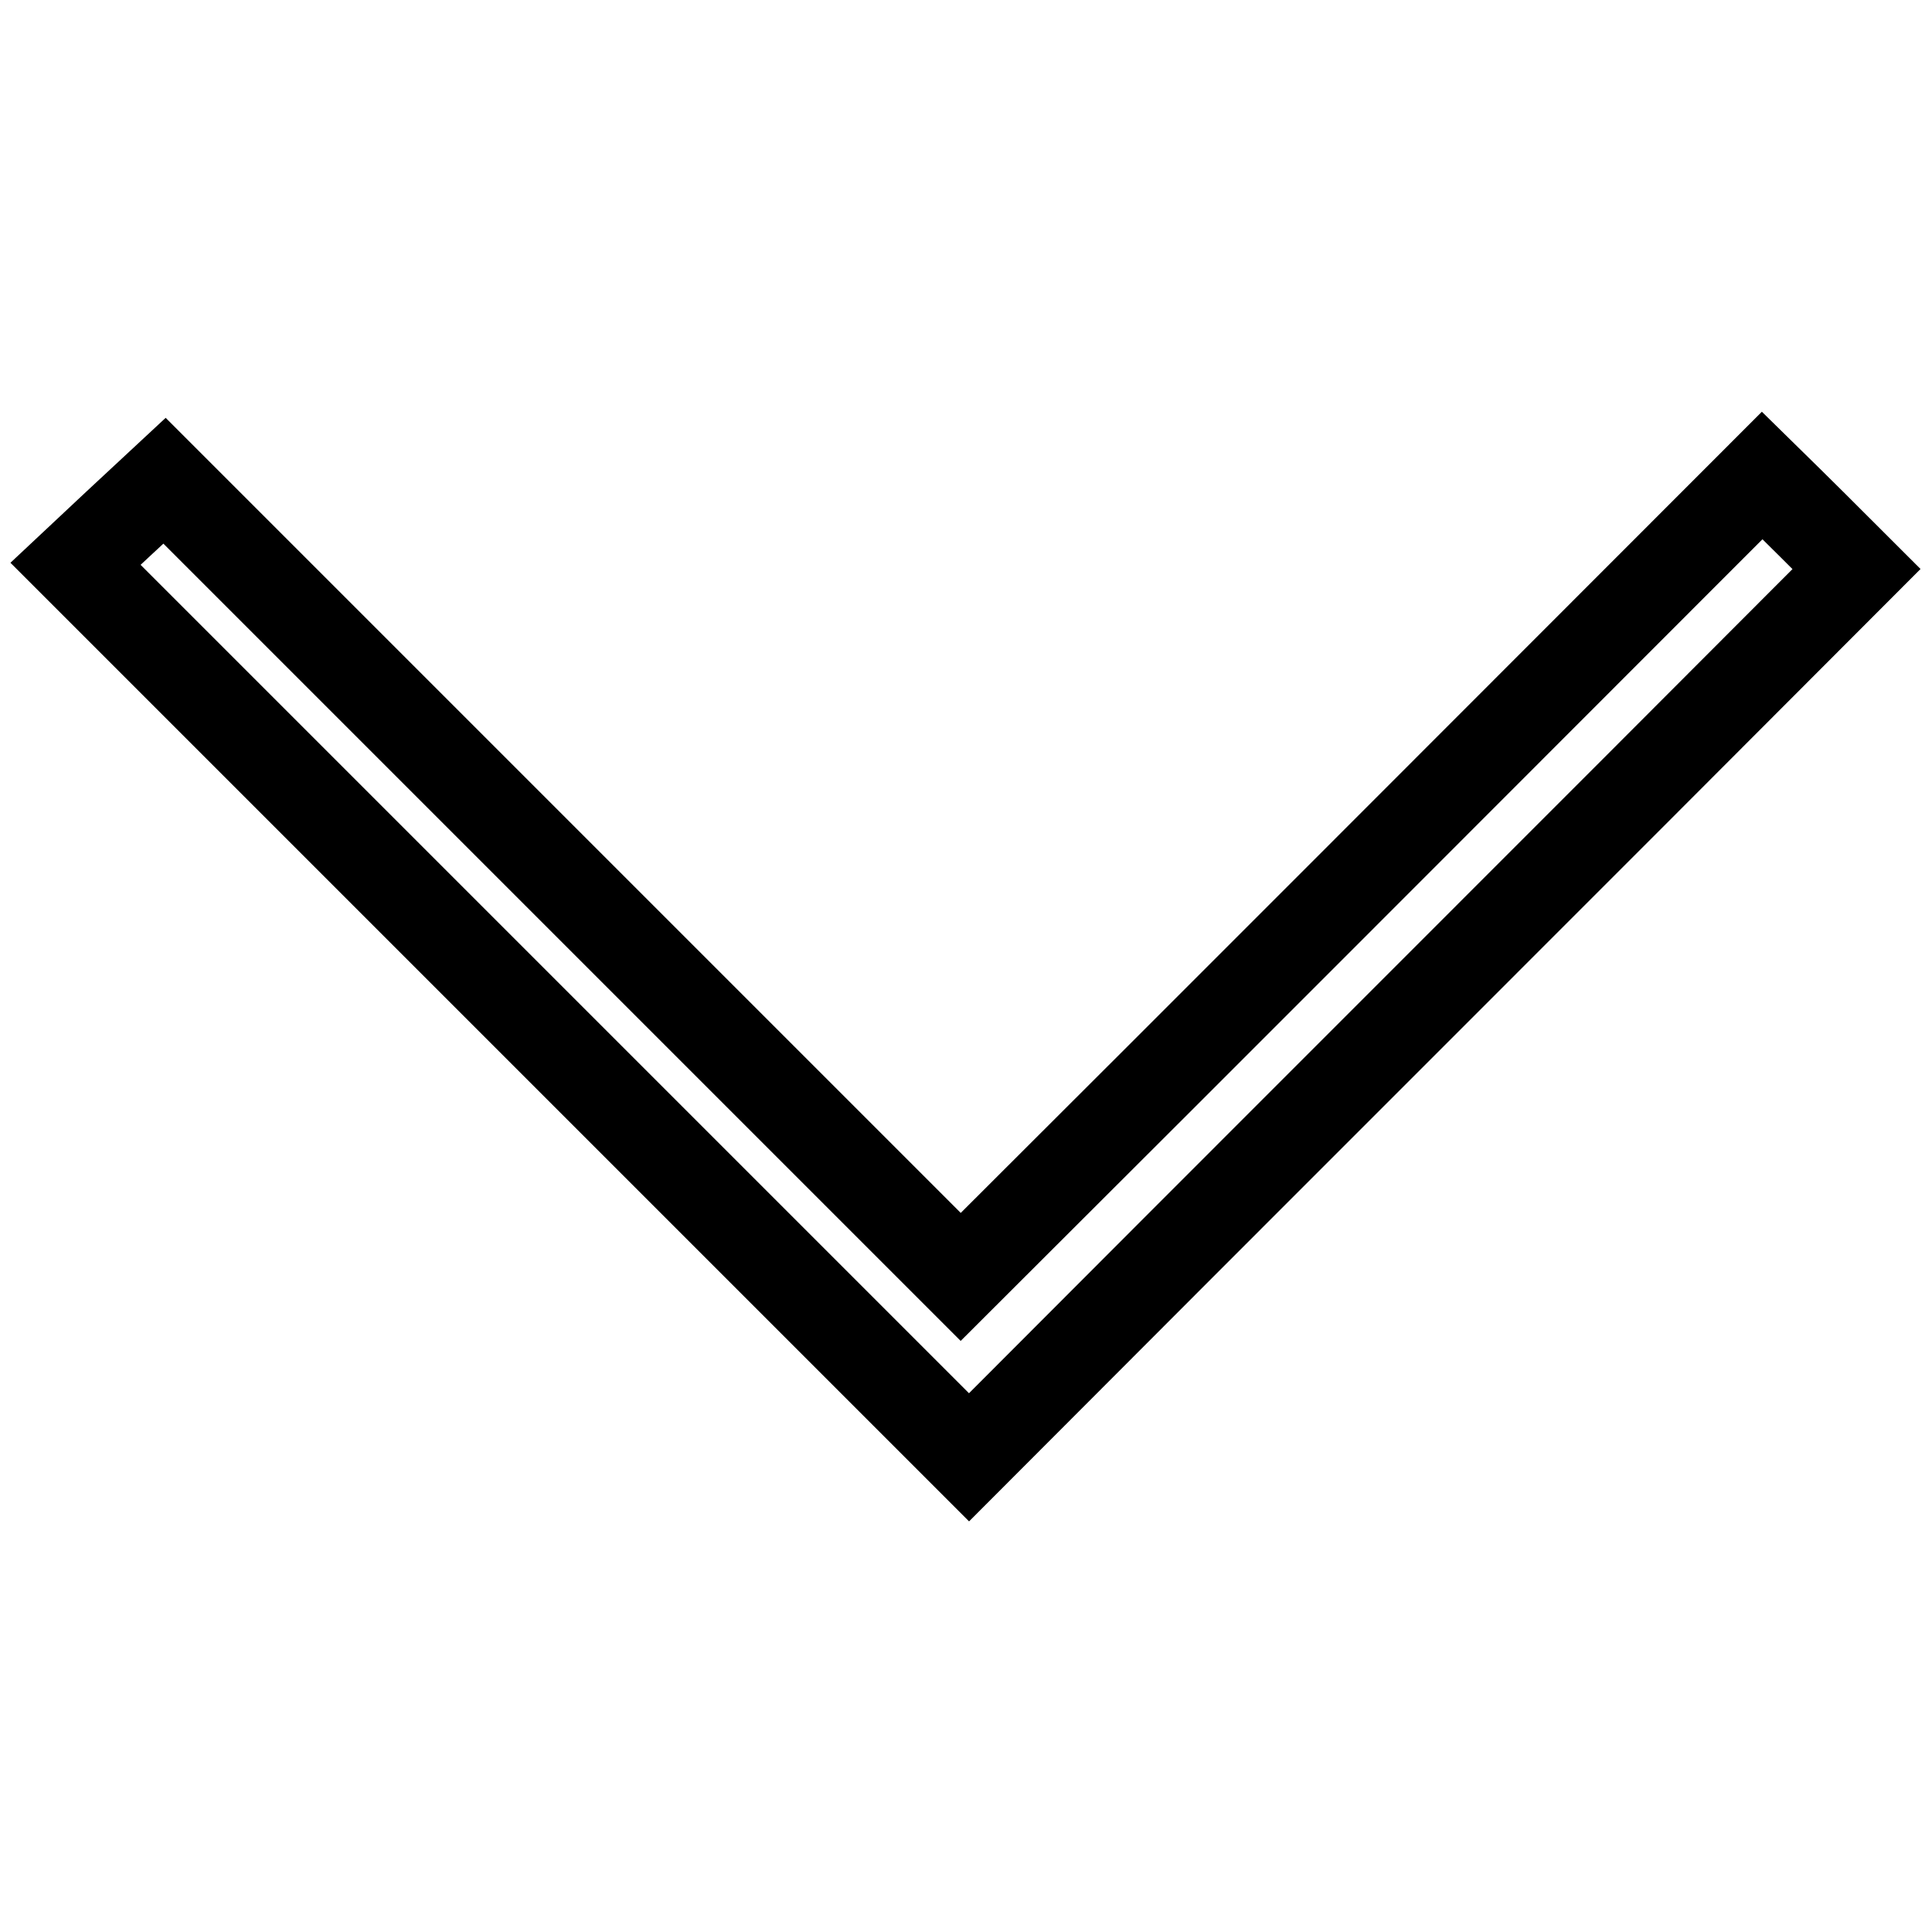
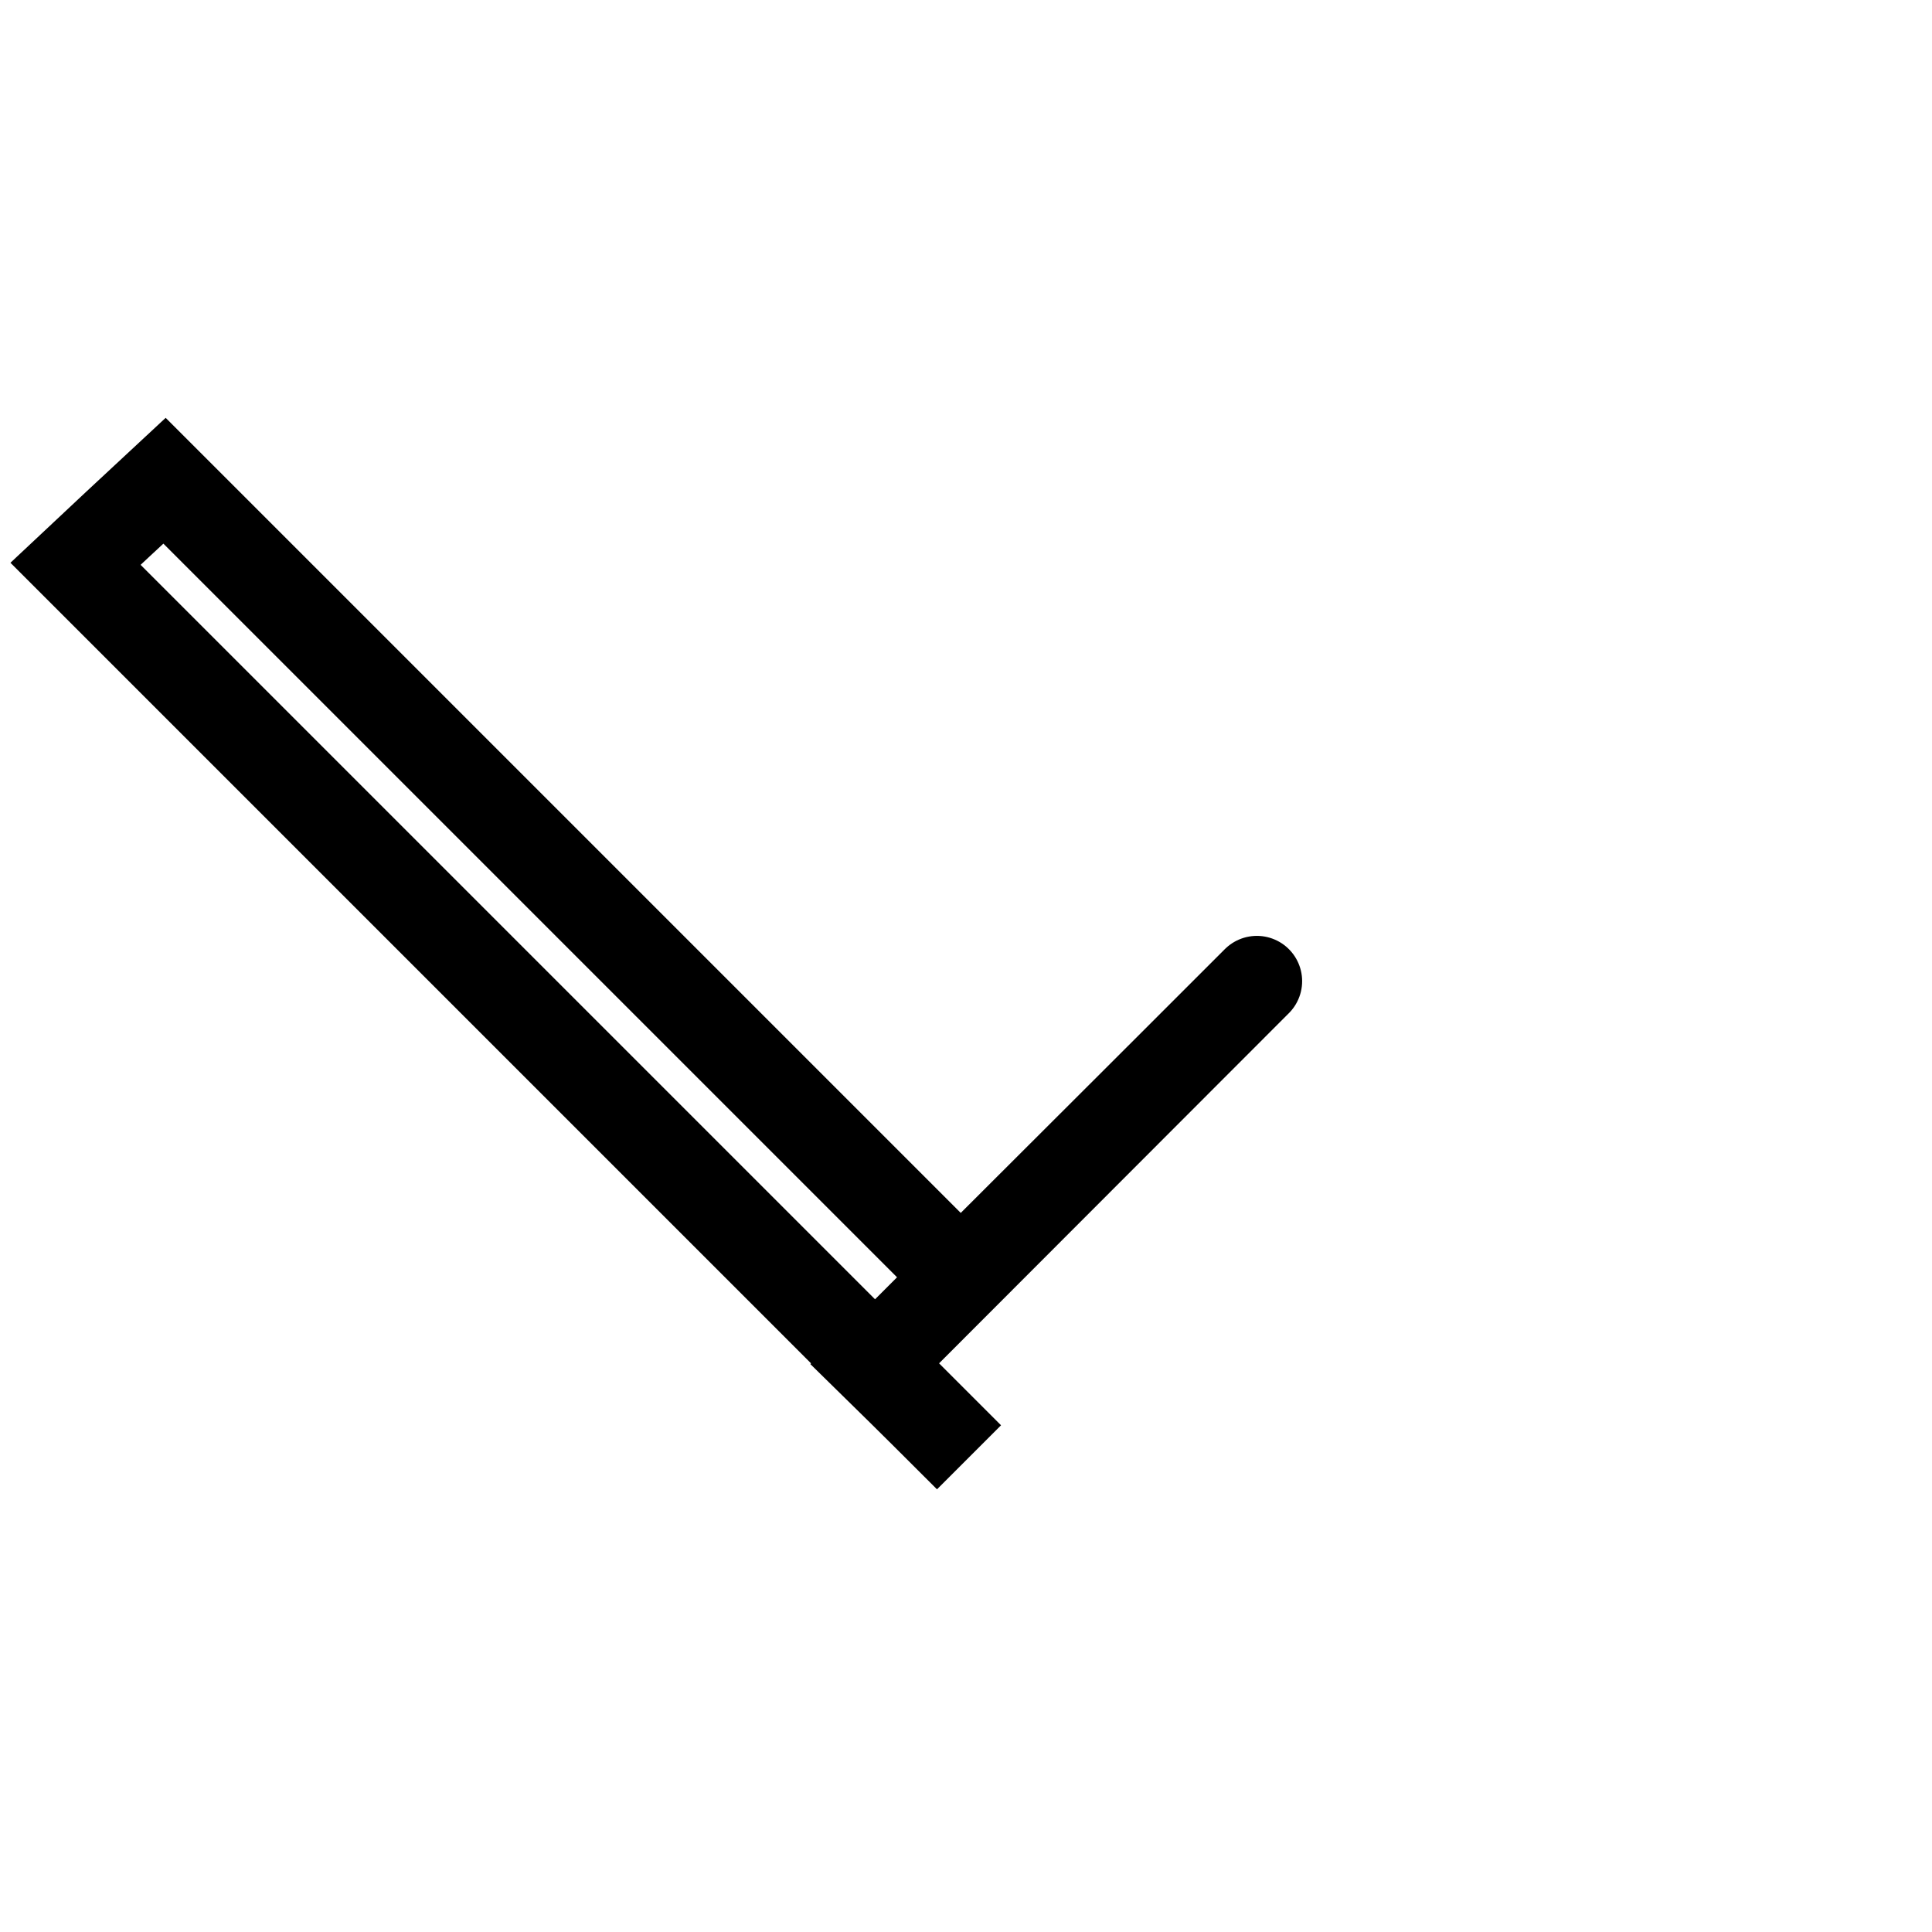
<svg xmlns="http://www.w3.org/2000/svg" version="1.1" x="0px" y="0px" viewBox="0 0 256 256" enable-background="new 0 0 256 256" xml:space="preserve">
  <g>
-     <path stroke-width="12" fill-opacity="0" stroke="#000000" d="M127.3,169.2C92,133.9,56.8,98.7,21.8,63.7c-4.3,4-8.4,7.8-11.8,11l118.4,118.4 c38.8-38.9,78.6-78.6,117.6-117.7c-3.5-3.5-7.6-7.6-12.5-12.4C198.6,97.9,163.4,133.2,127.3,169.2z" />
+     <path stroke-width="12" fill-opacity="0" stroke="#000000" d="M127.3,169.2C92,133.9,56.8,98.7,21.8,63.7c-4.3,4-8.4,7.8-11.8,11l118.4,118.4 c-3.5-3.5-7.6-7.6-12.5-12.4C198.6,97.9,163.4,133.2,127.3,169.2z" />
  </g>
</svg>